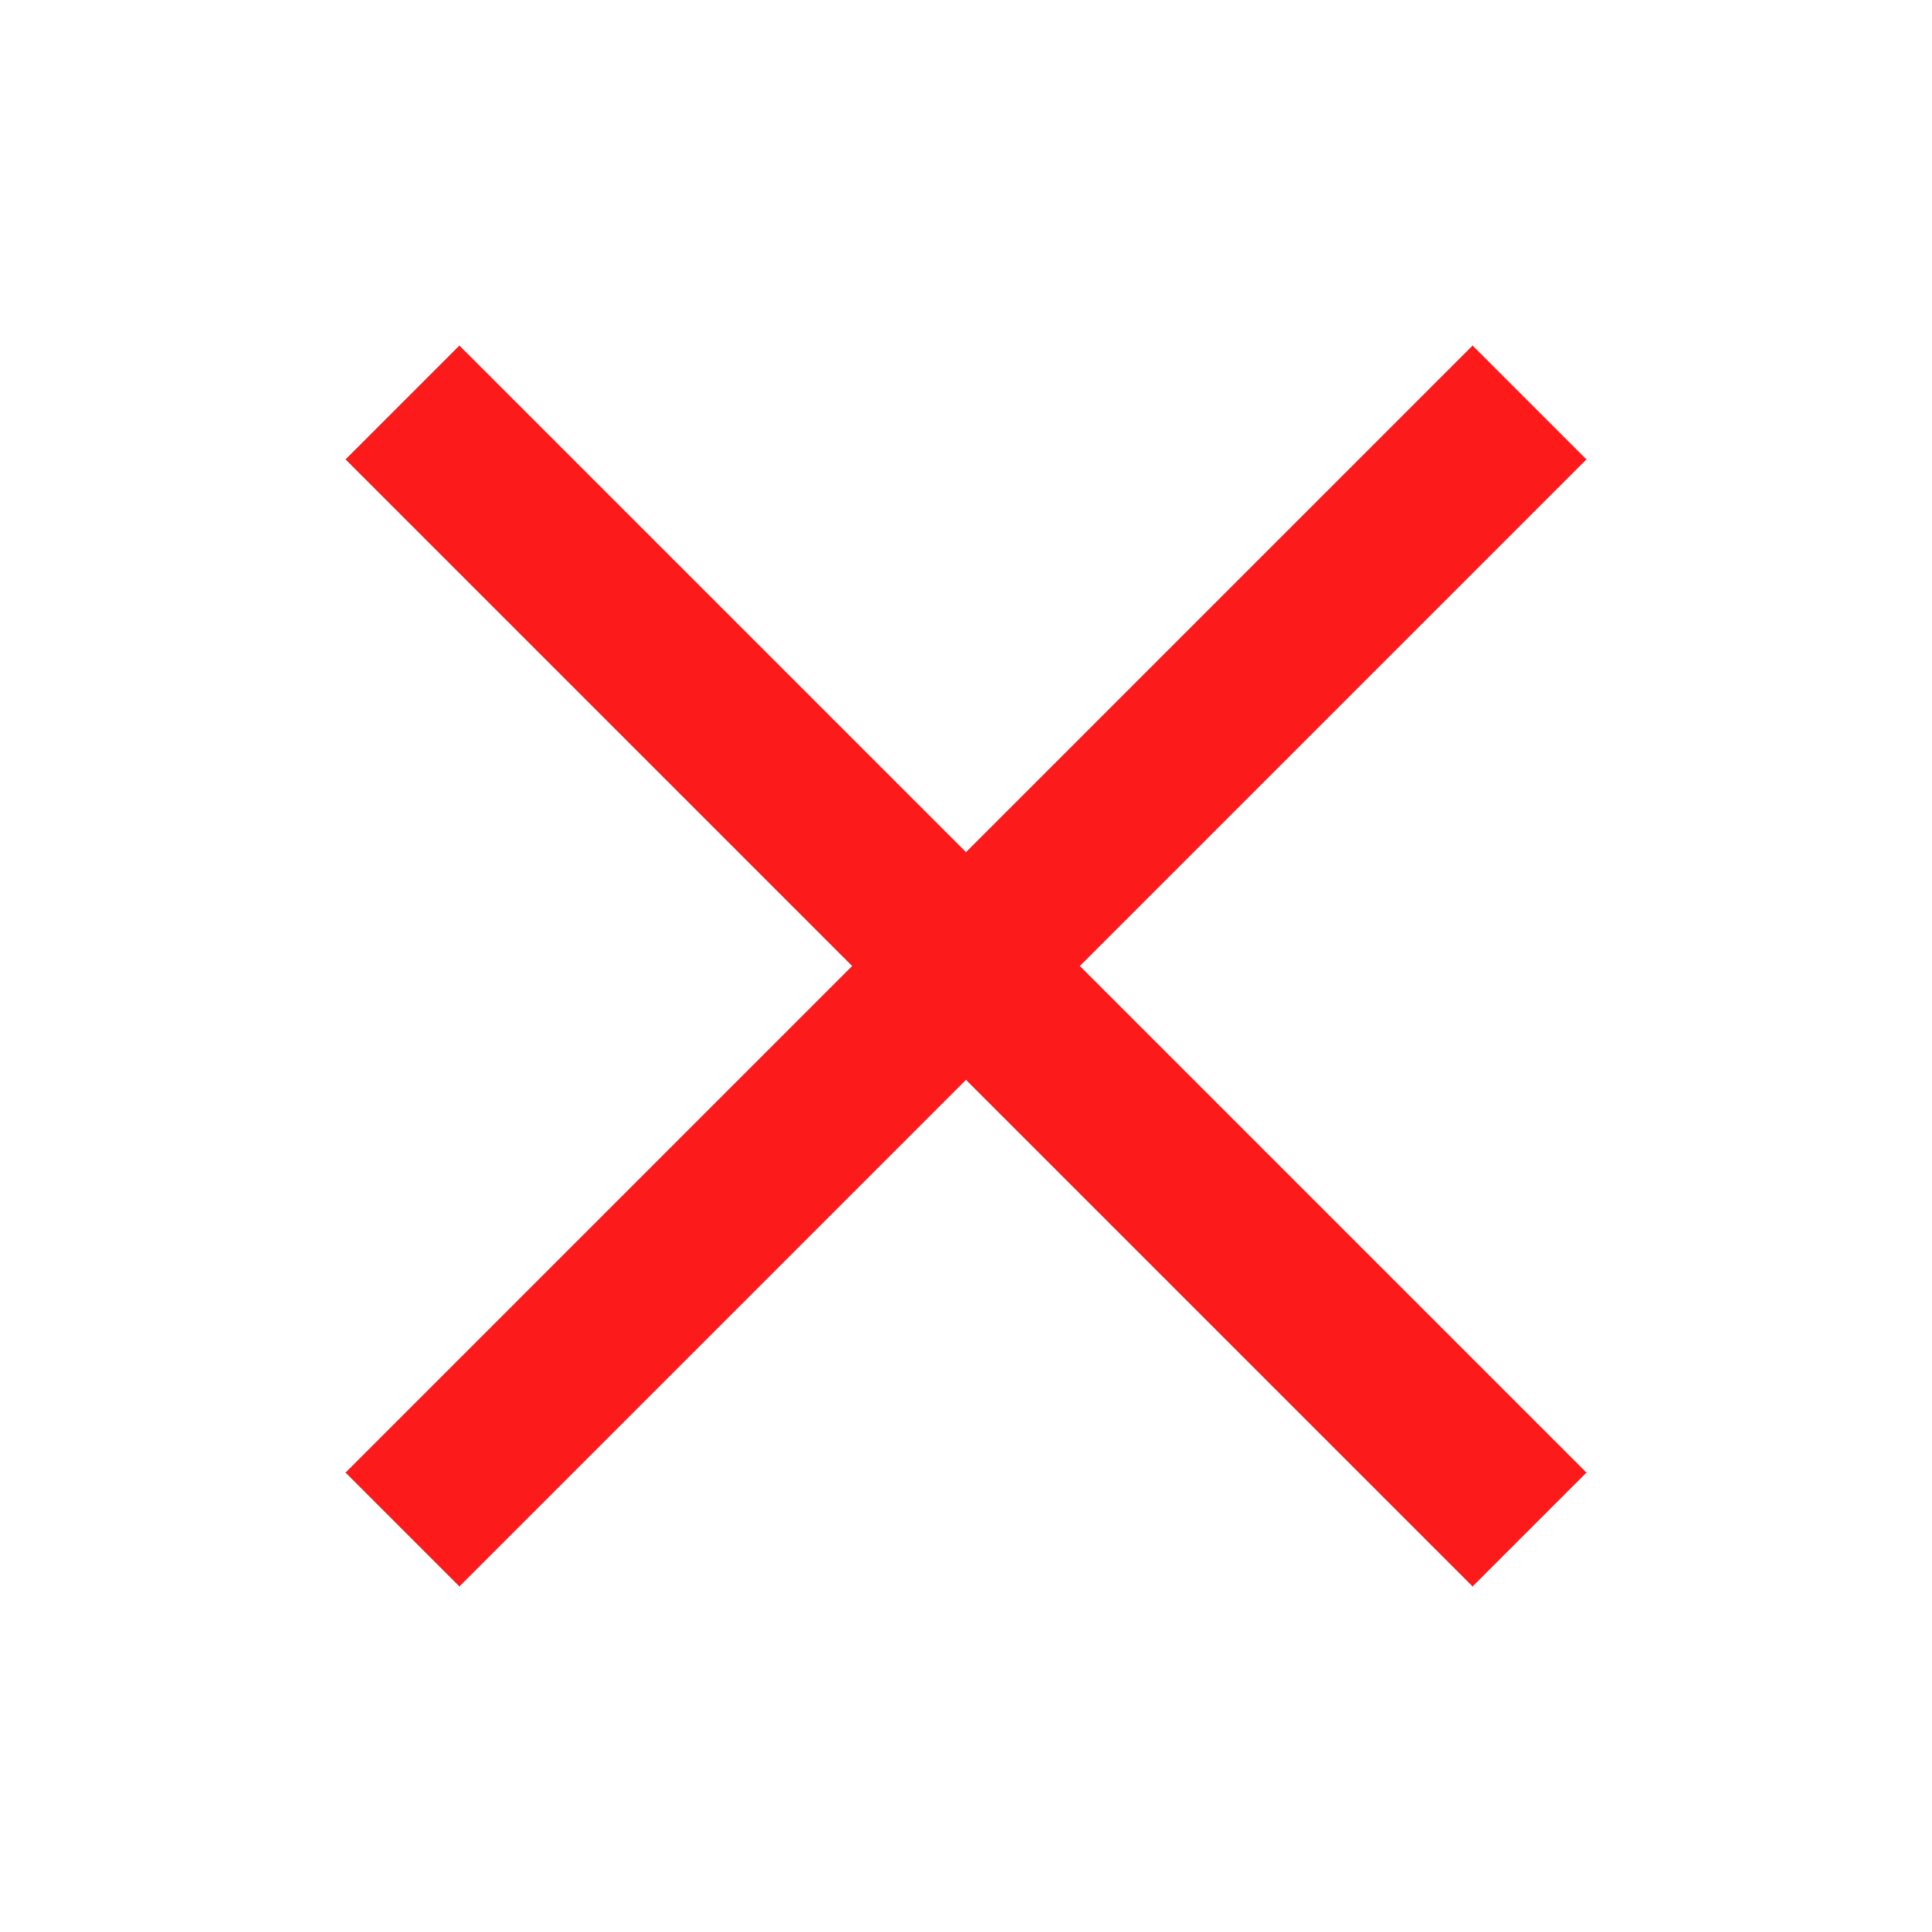
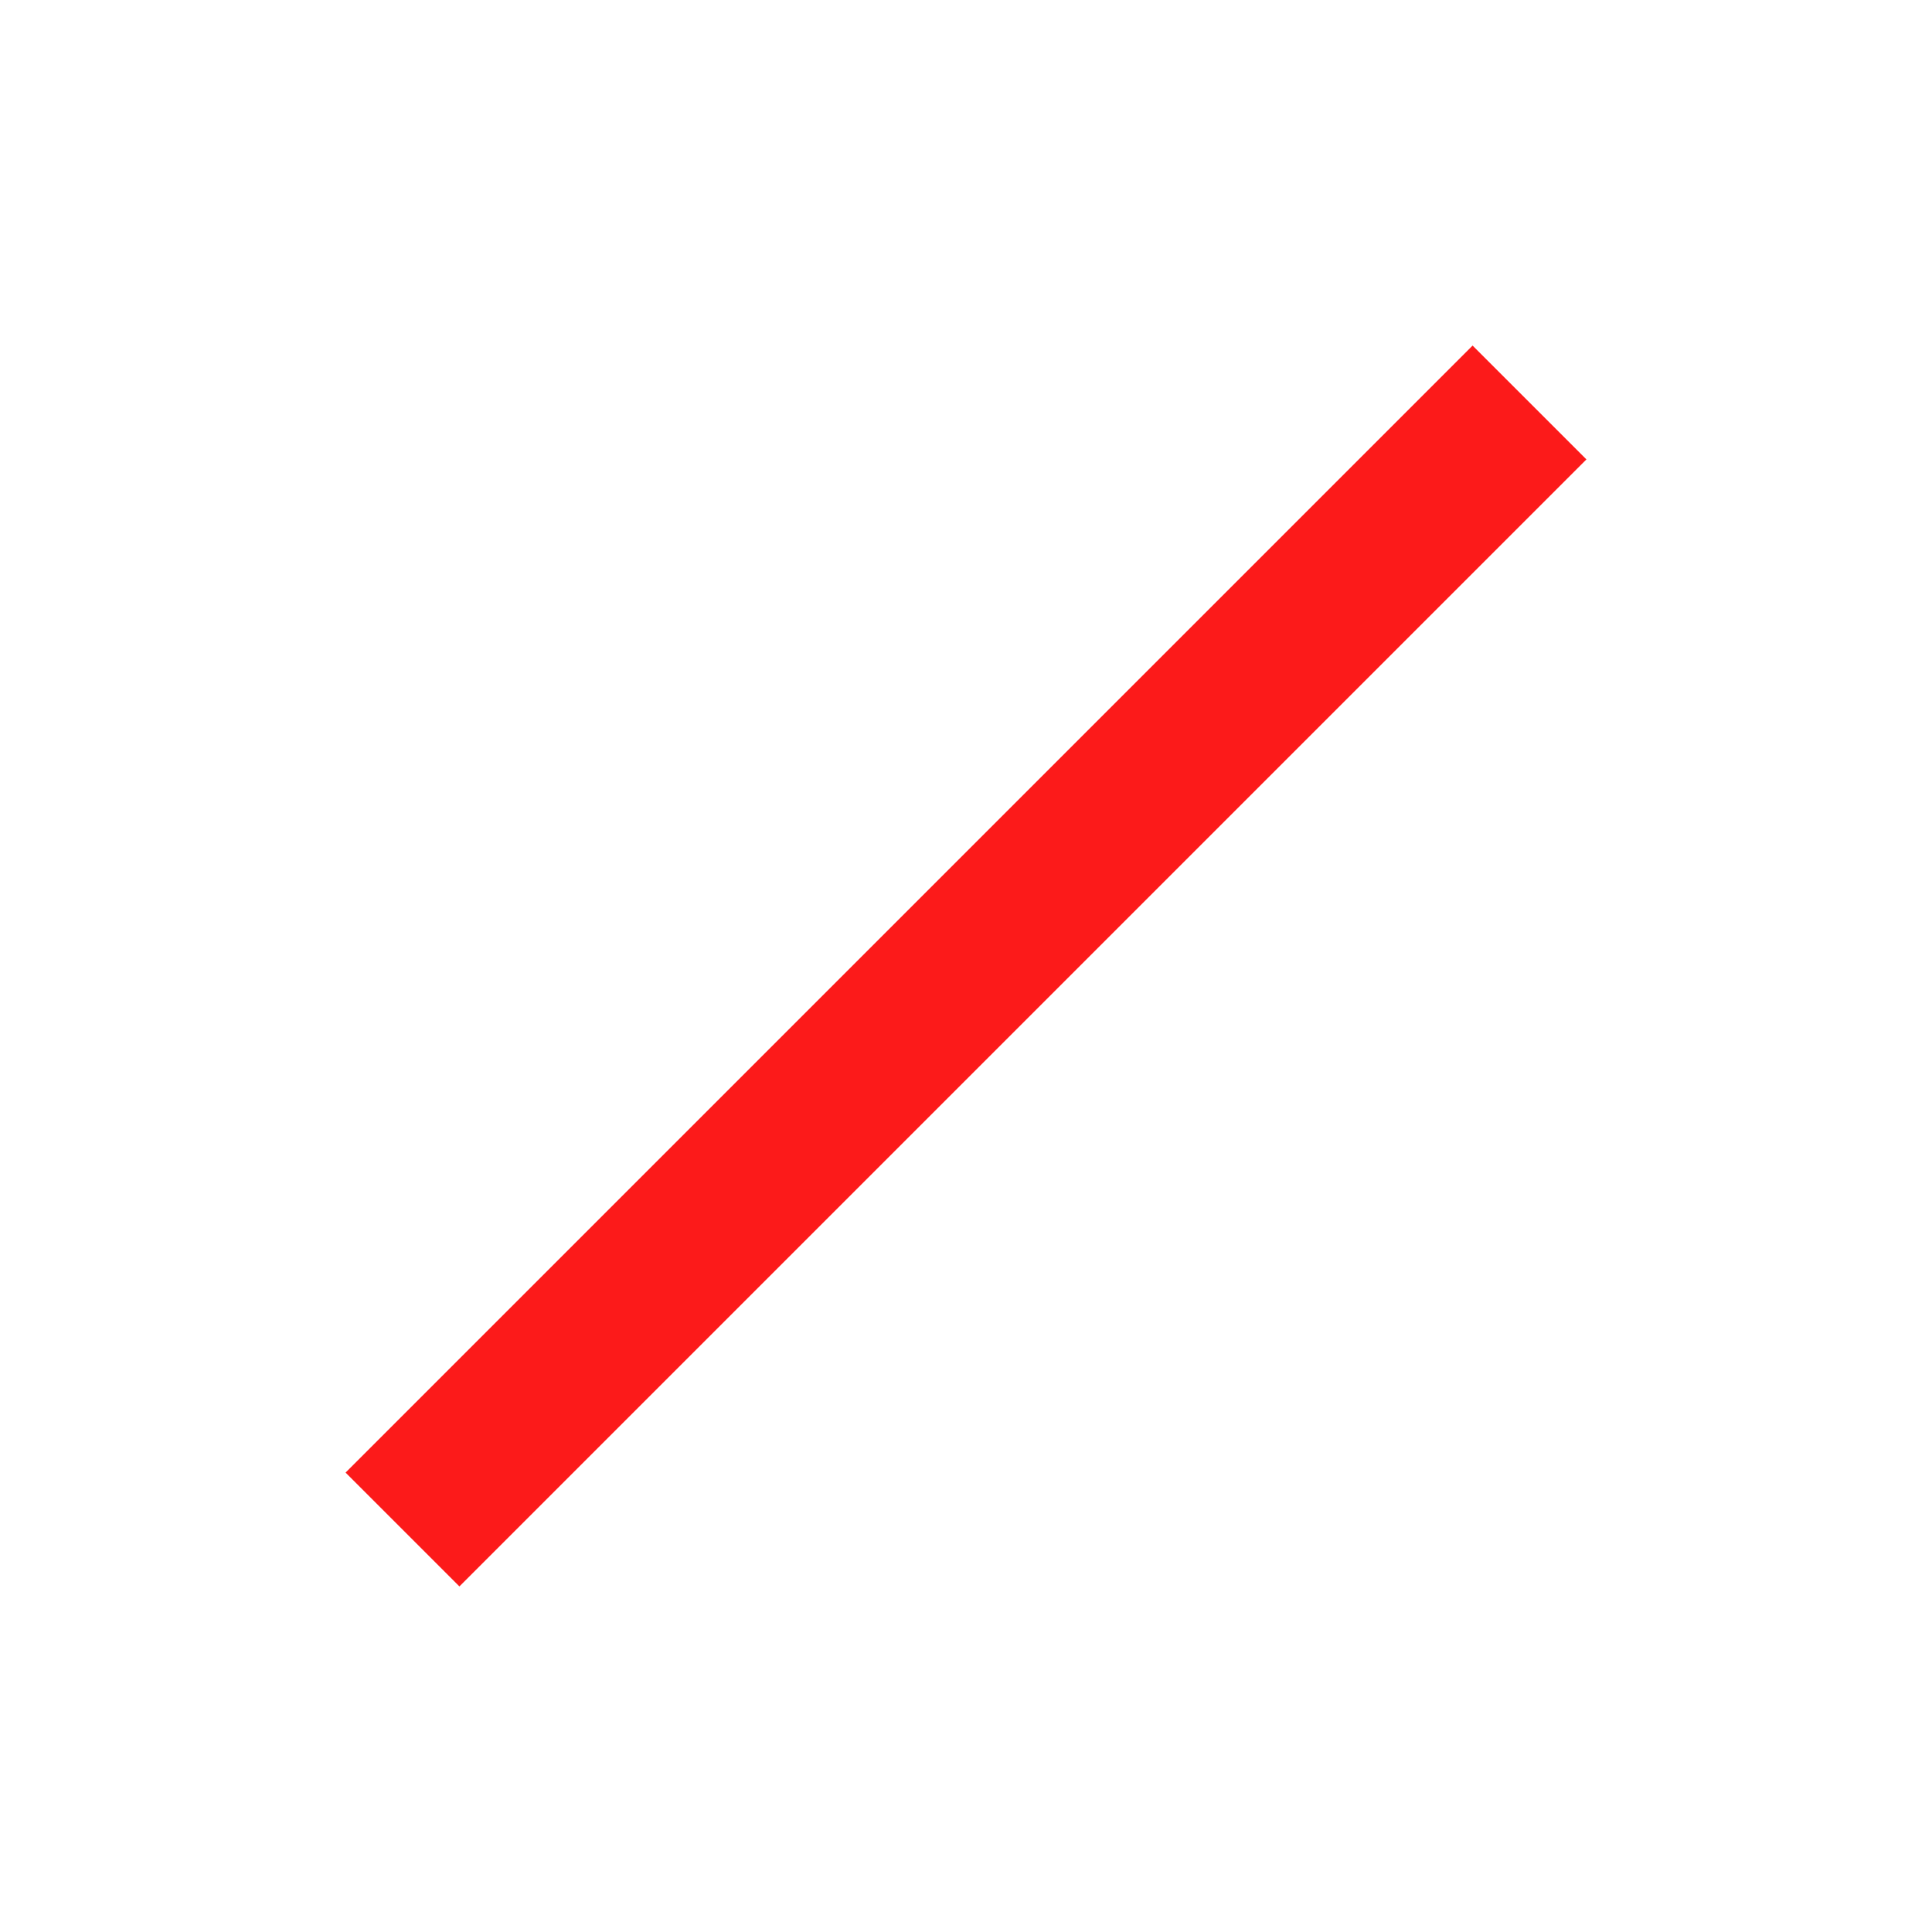
<svg xmlns="http://www.w3.org/2000/svg" version="1.1" id="Laag_1" x="0px" y="0px" viewBox="0 0 24 24" style="enable-background:new 0 0 24 24;" xml:space="preserve">
  <style type="text/css">
	.st0{fill:none;stroke:#FC1A1A;stroke-width:2;stroke-miterlimit:10;}
</style>
  <line class="st0" x1="19" y1="5" x2="5" y2="19" />
-   <line class="st0" x1="5" y1="5" x2="19" y2="19" />
</svg>